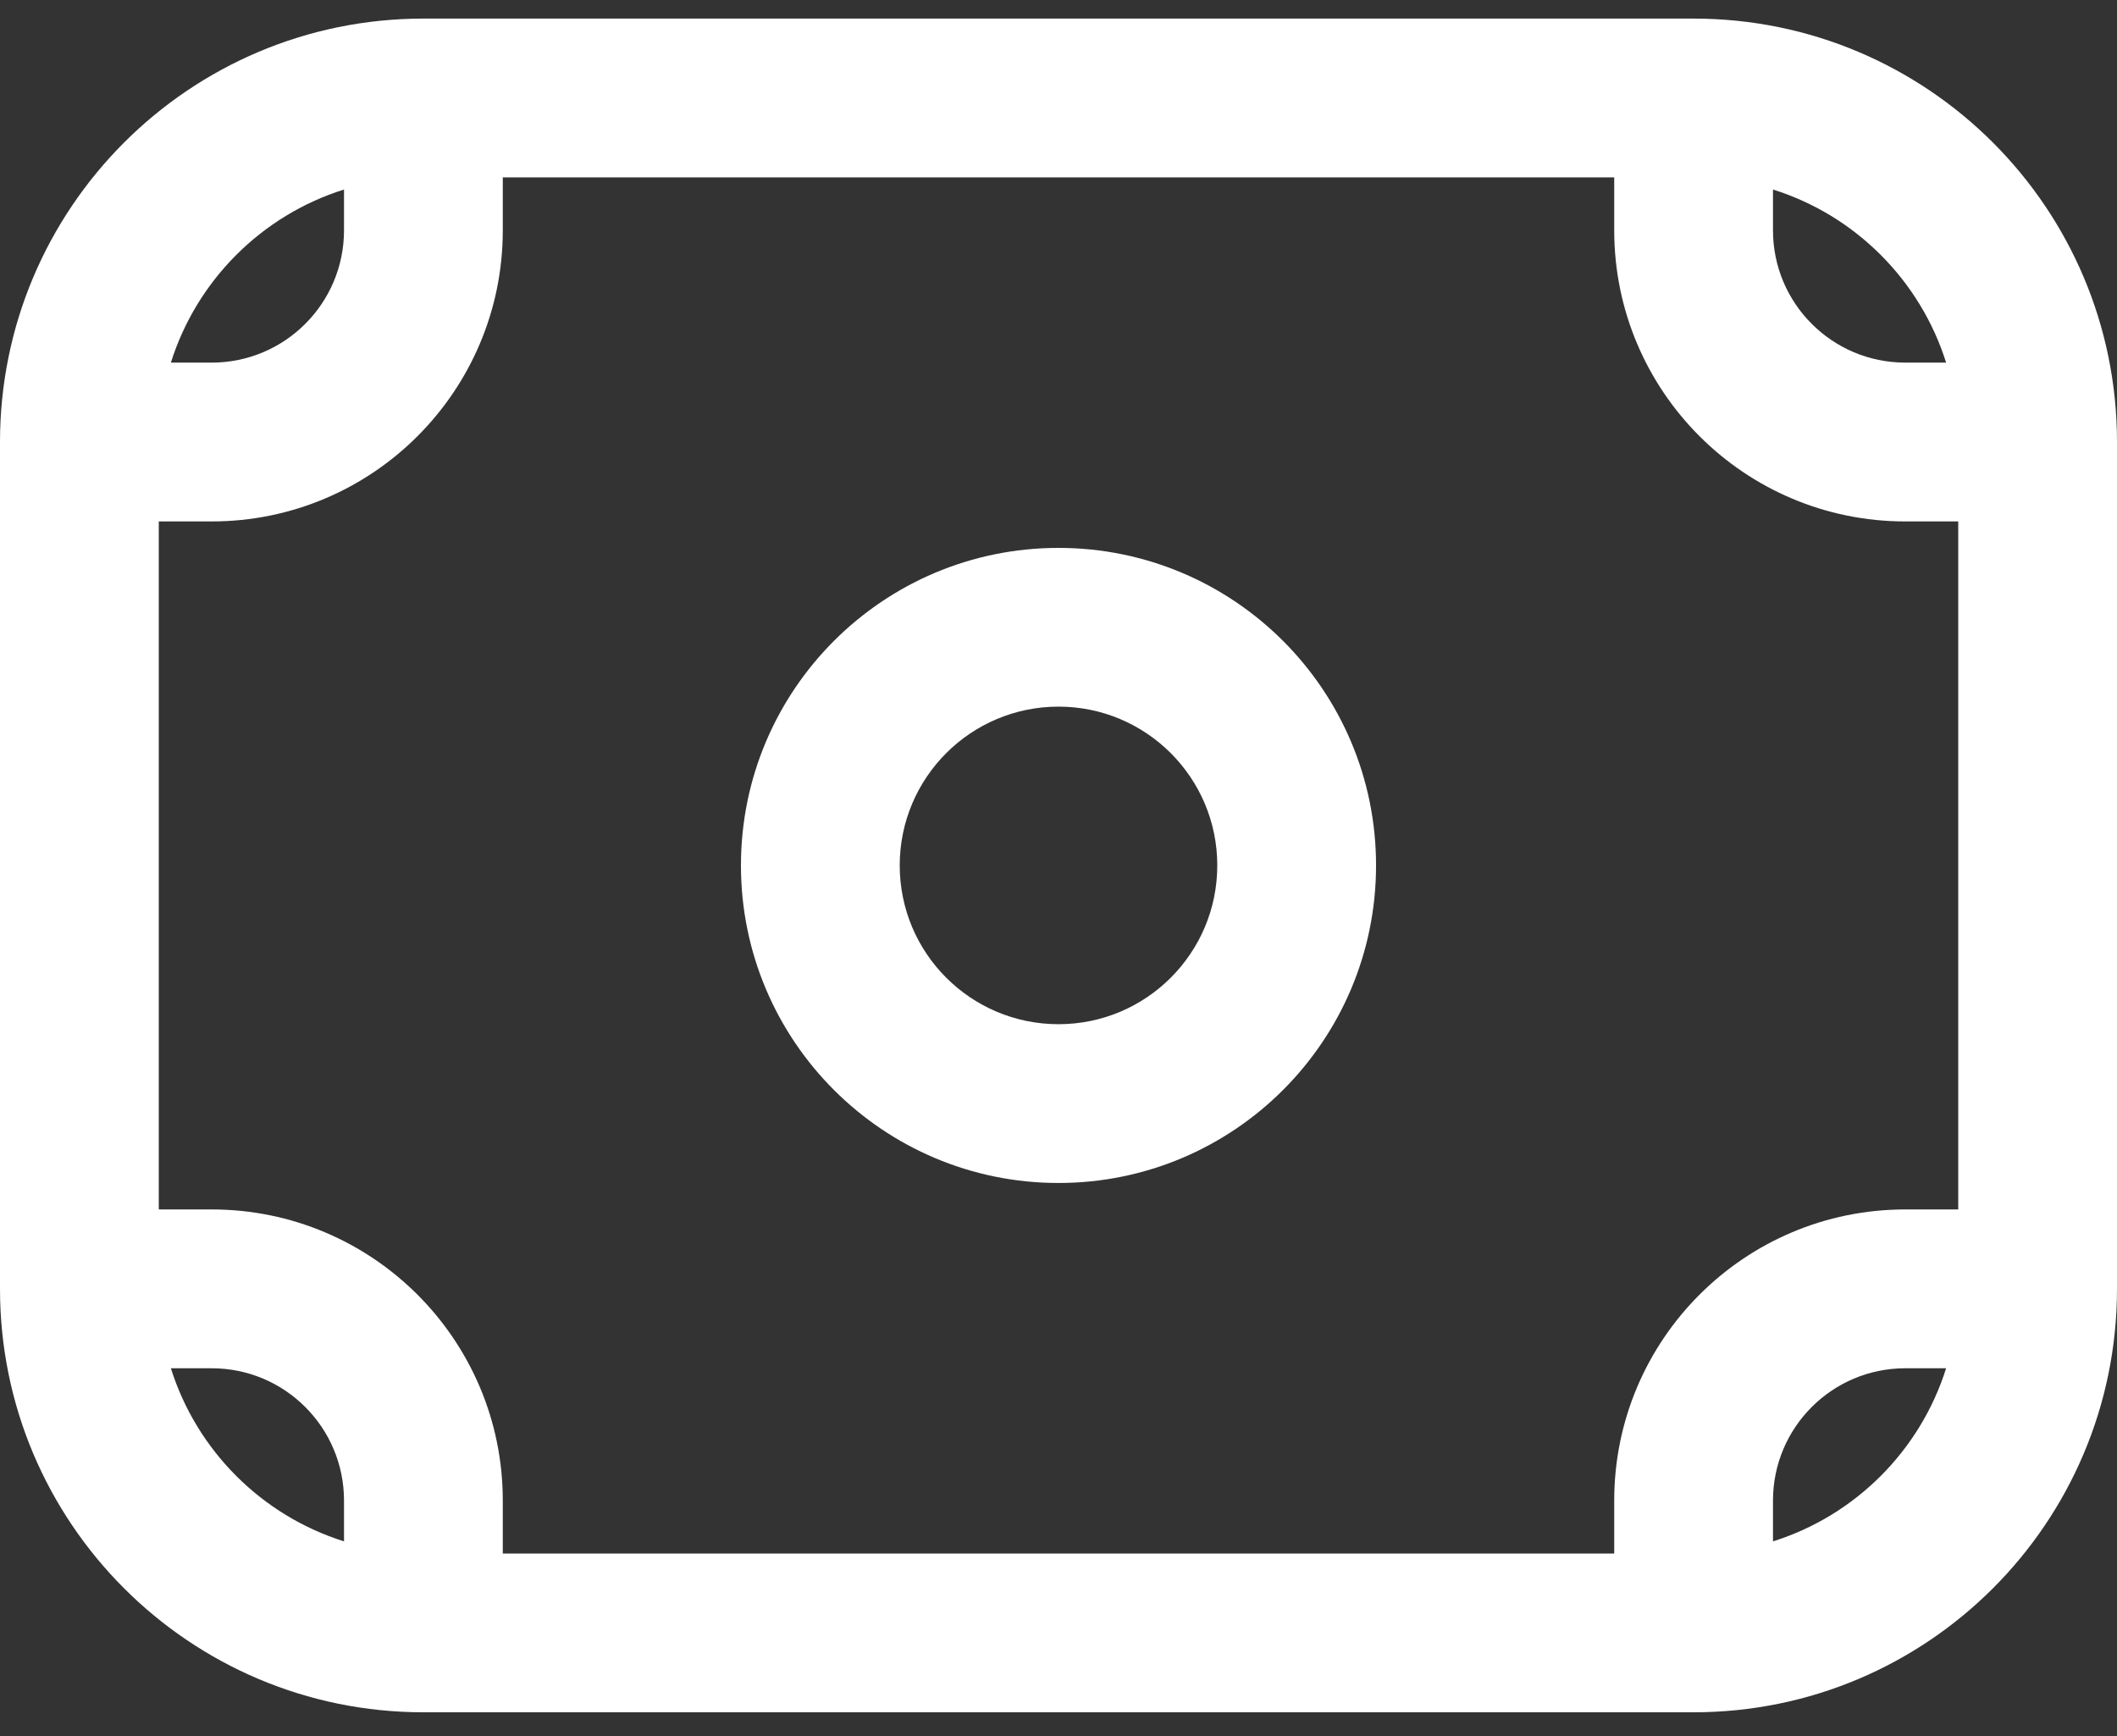
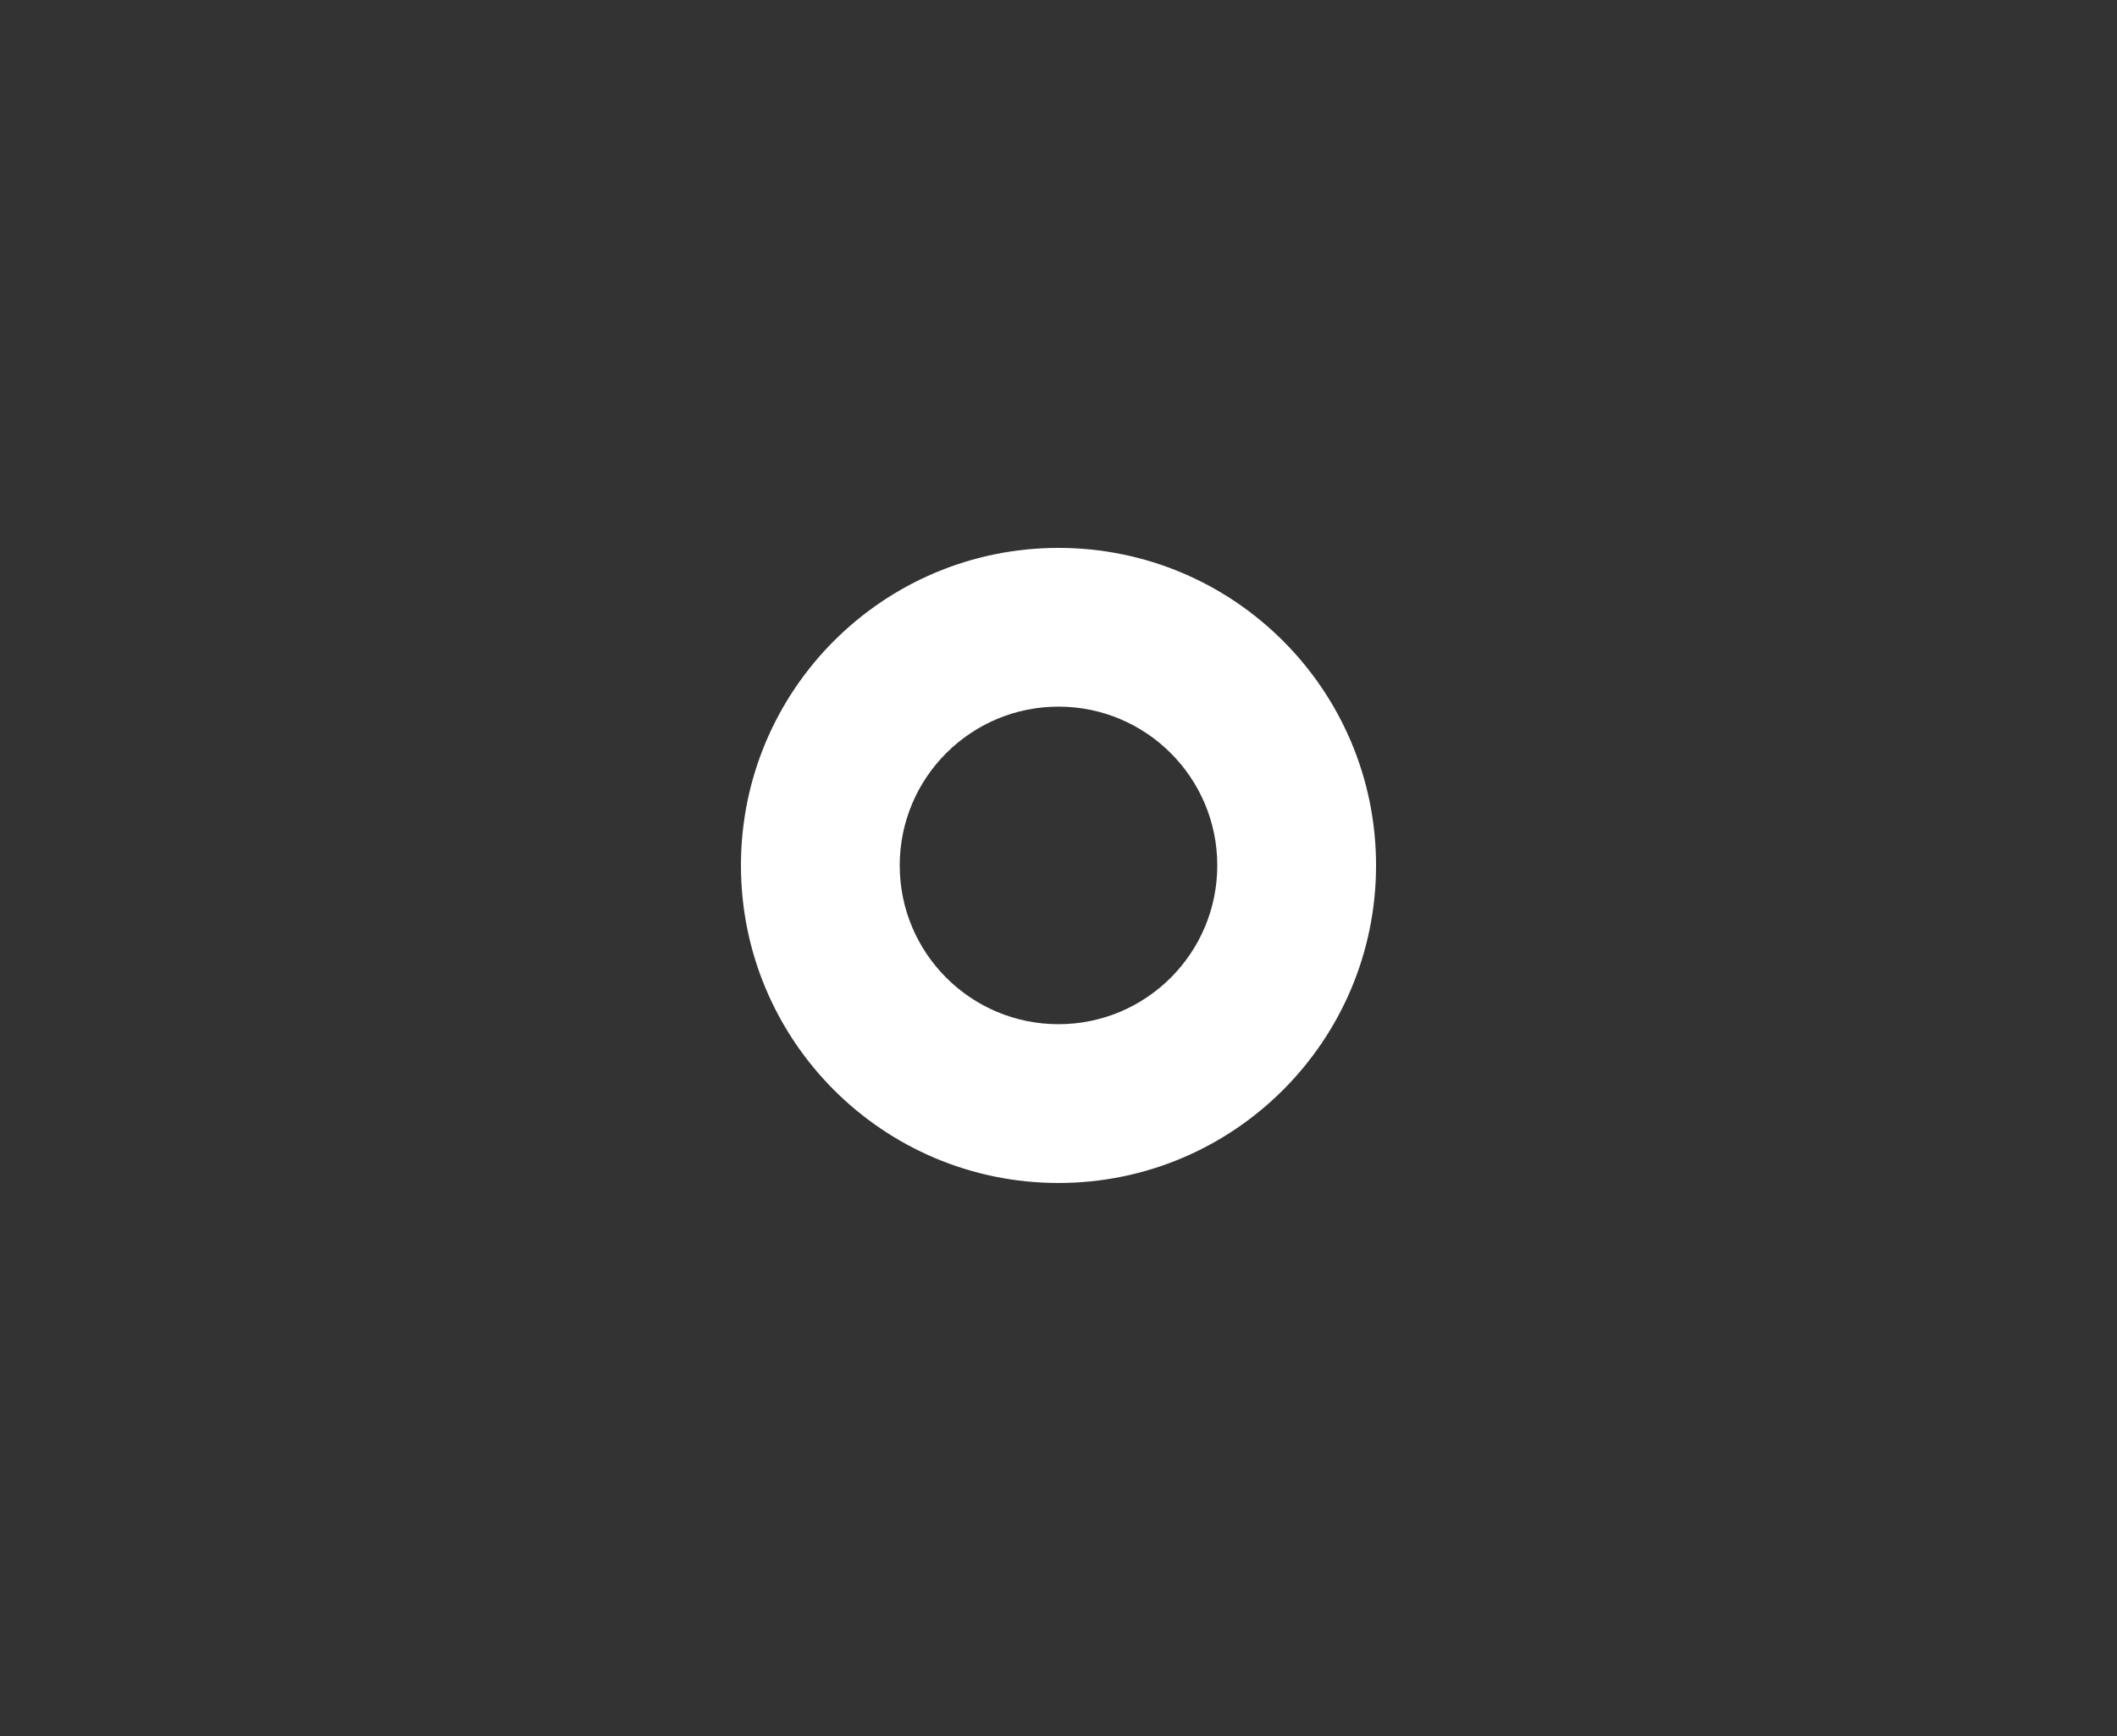
<svg xmlns="http://www.w3.org/2000/svg" width="50" height="41" viewBox="0 0 50 41" fill="none">
  <rect x="0" y="0" width="50" height="41" fill="#333333" stroke="none" />
  <path fill-rule="evenodd" clip-rule="evenodd" d="M32.5 20.439C32.5 24.582 29.142 27.939 25 27.939C20.858 27.939 17.5 24.582 17.5 20.439C17.5 16.297 20.858 12.94 25 12.94C29.142 12.94 32.5 16.297 32.5 20.439ZM28.75 20.439C28.75 22.511 27.071 24.189 25 24.189C22.929 24.189 21.25 22.511 21.25 20.439C21.25 18.368 22.929 16.689 25 16.689C27.071 16.689 28.75 18.368 28.75 20.439Z" fill="white" />
-   <path fill-rule="evenodd" clip-rule="evenodd" d="M40 0.439H10C4.477 0.439 0 4.917 0 10.44V30.439C0 35.962 4.477 40.44 10 40.44H40C45.523 40.44 50 35.962 50 30.439V10.44C50 4.917 45.523 0.439 40 0.439ZM38.125 4.189H11.875V5.439C11.875 9.236 8.797 12.315 5 12.315H3.75V28.564H5C8.797 28.564 11.875 31.642 11.875 35.44V36.69H38.125V35.44C38.125 31.642 41.203 28.564 45 28.564H46.25V12.315H45C41.203 12.315 38.125 9.236 38.125 5.439V4.189ZM4.036 8.564C4.647 6.621 6.181 5.086 8.125 4.476V5.439C8.125 7.165 6.726 8.564 5 8.564H4.036ZM8.125 36.403V35.44C8.125 33.714 6.726 32.315 5 32.315H4.036C4.647 34.258 6.181 35.793 8.125 36.403ZM45.964 32.315C45.353 34.258 43.819 35.793 41.875 36.403V35.44C41.875 33.714 43.274 32.315 45 32.315H45.964ZM45.964 8.564C45.353 6.621 43.819 5.086 41.875 4.476V5.439C41.875 7.165 43.274 8.564 45 8.564H45.964Z" fill="white" />
</svg>